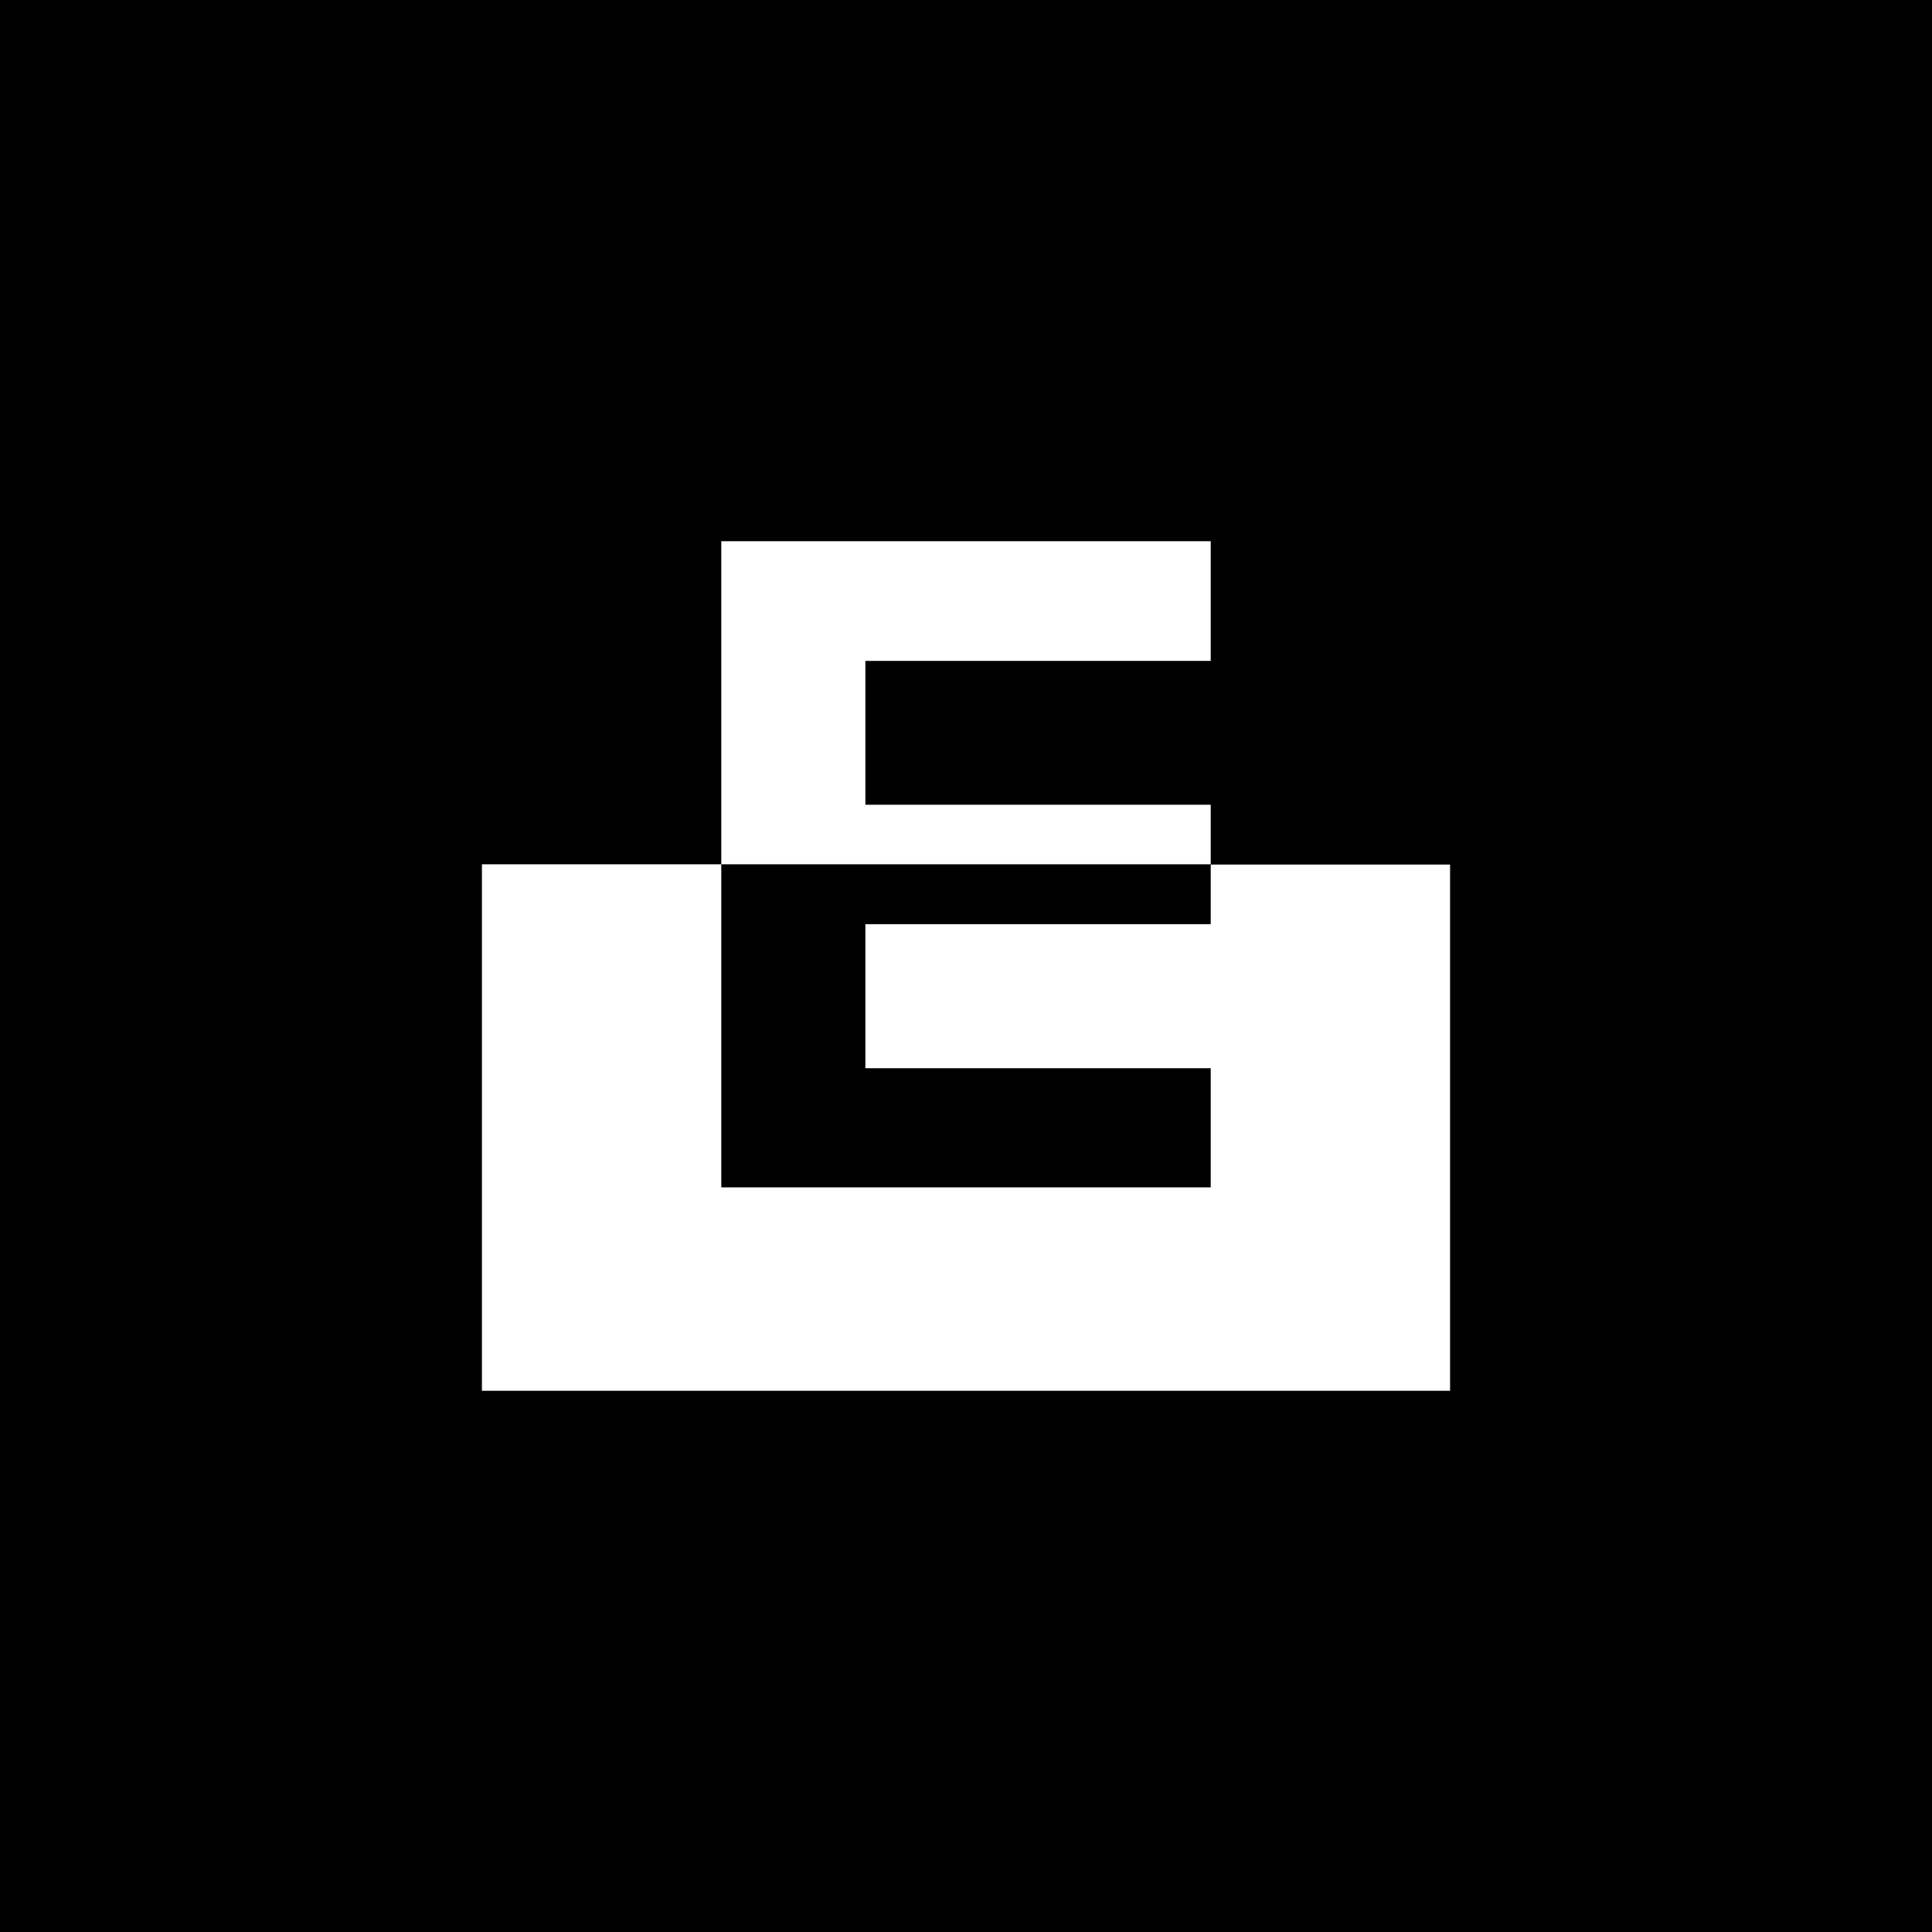
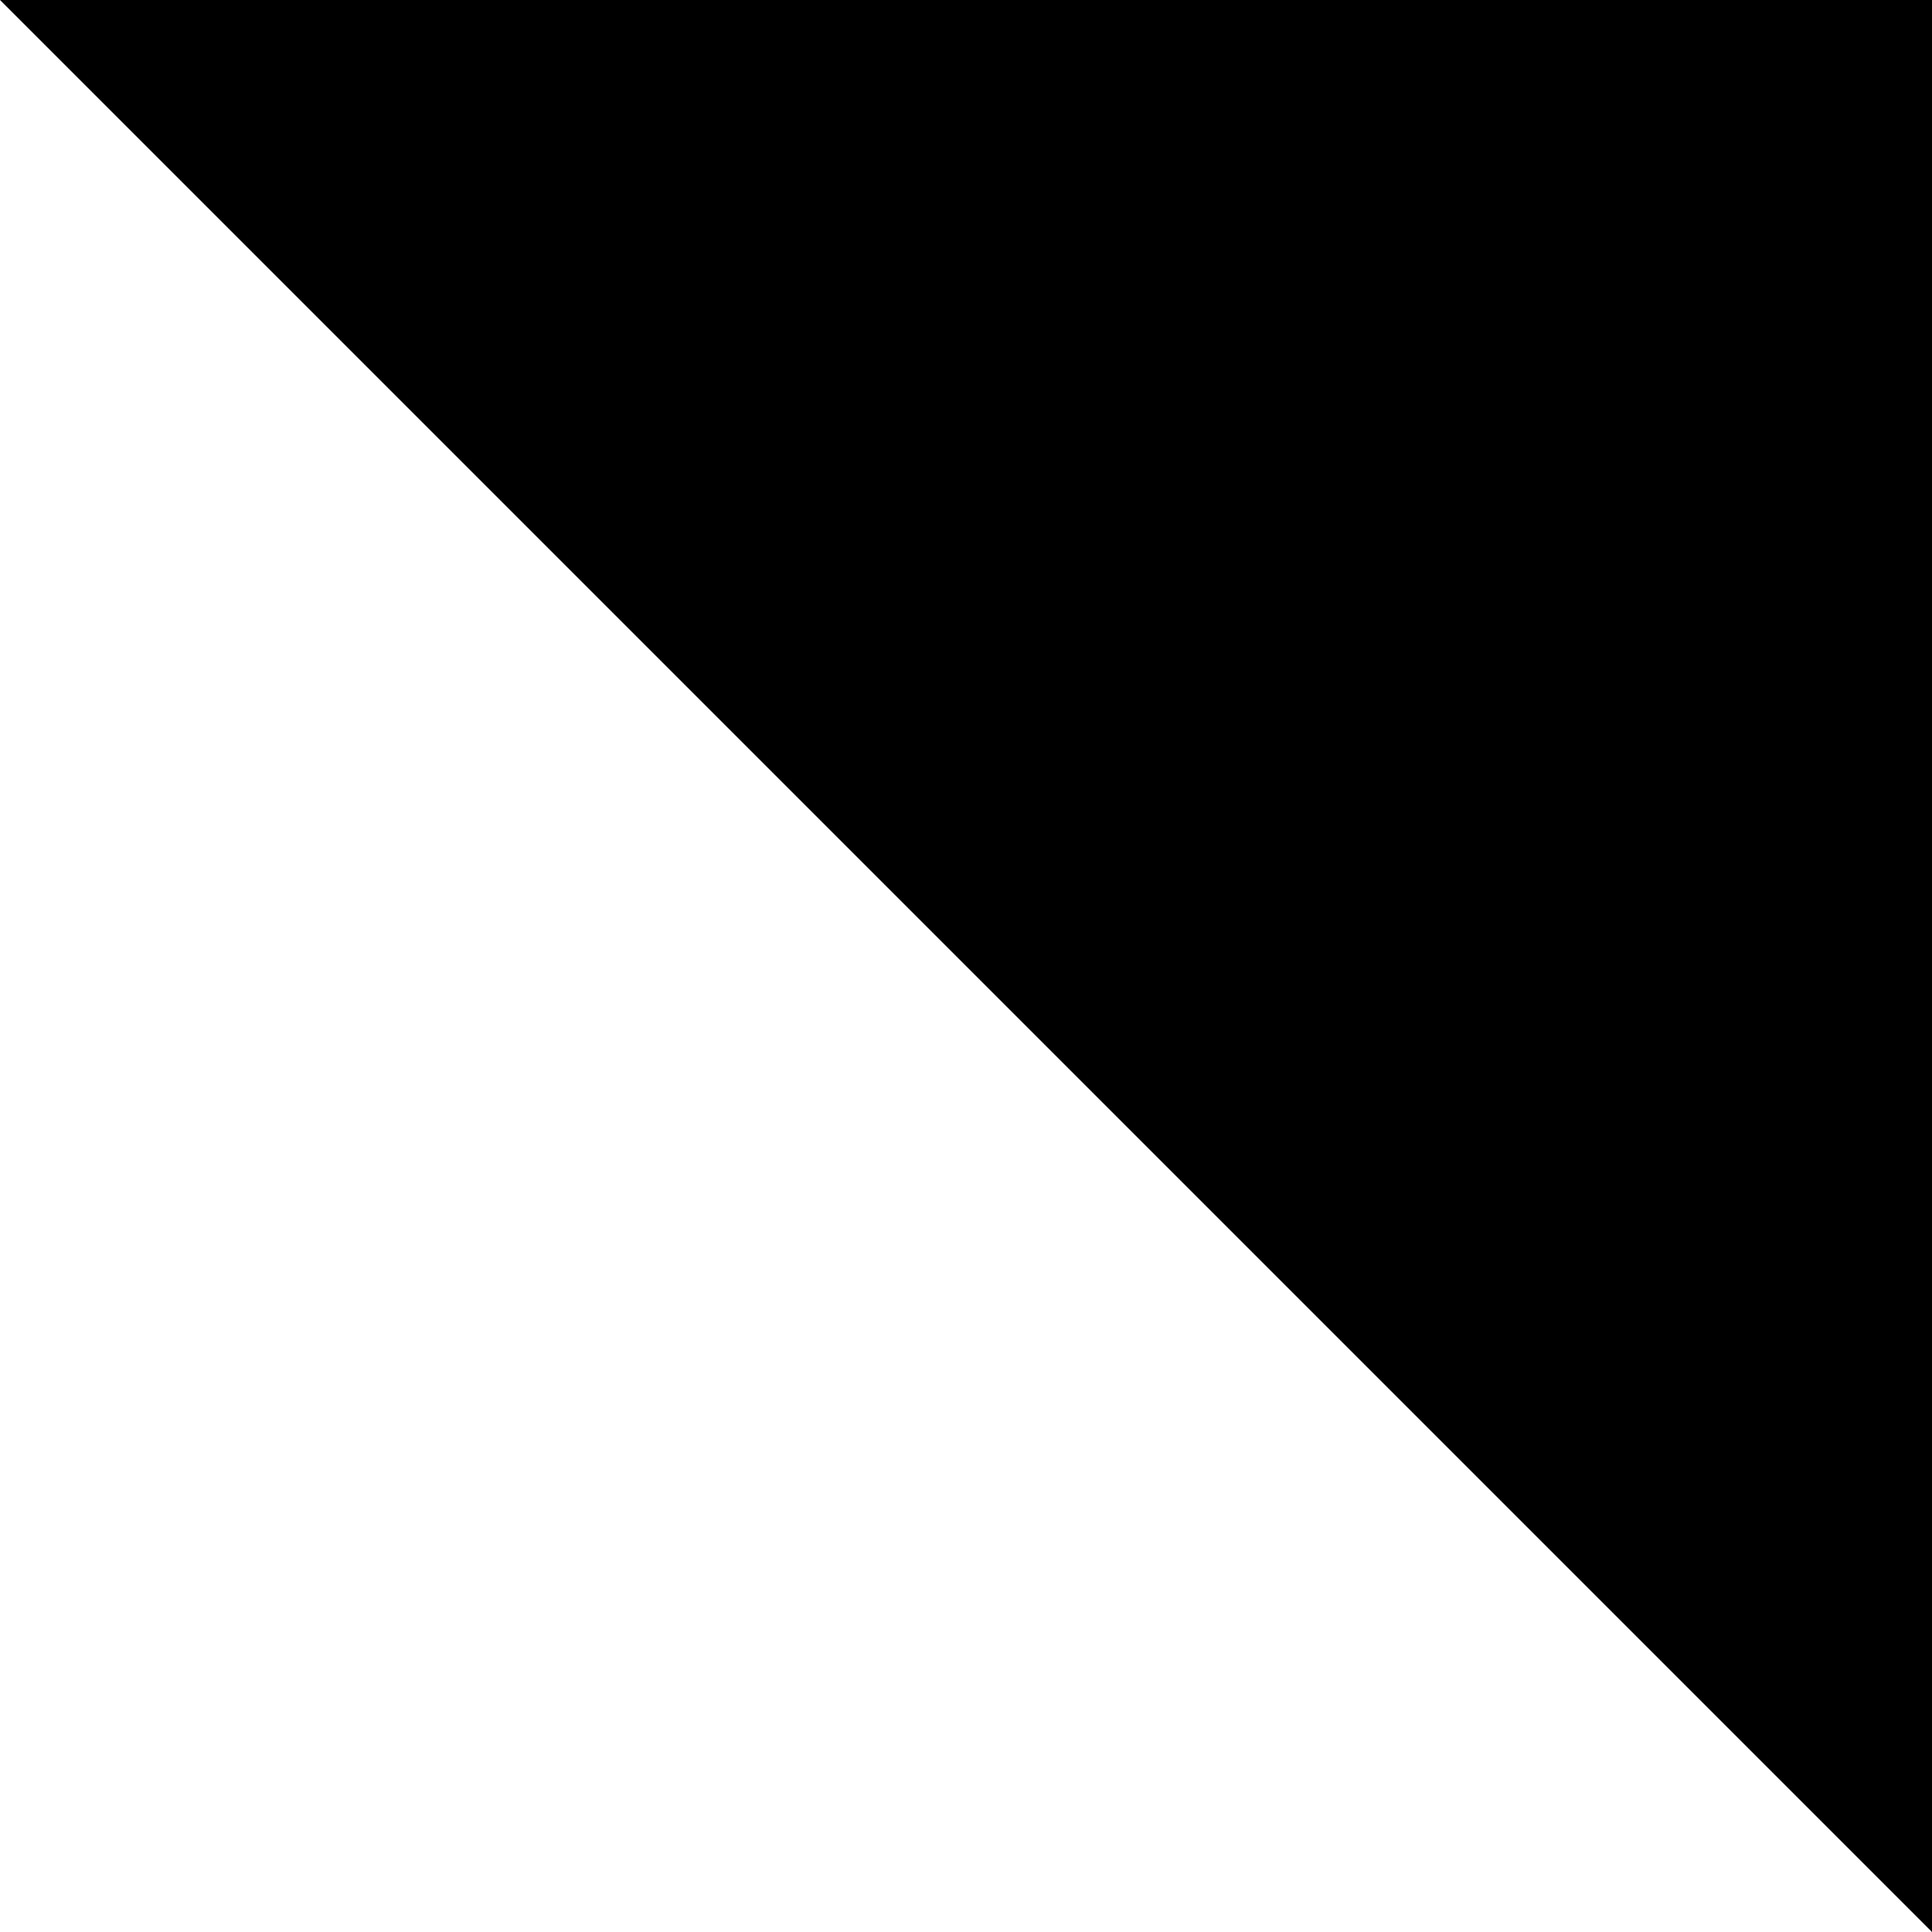
<svg xmlns="http://www.w3.org/2000/svg" viewBox="0 0 72 72">
-   <path d="M0 0h72v72H0z" />
-   <path d="M45.12 32.21H26.88V20.17h18.24v4.46H32.25v5.36h12.87v2.23h8.92v19.61H17.96V32.21h8.92v12.04h18.24v-4.44H32.25v-5.37h12.87v-2.23z" fill="#fff" />
+   <path d="M0 0h72v72z" />
</svg>